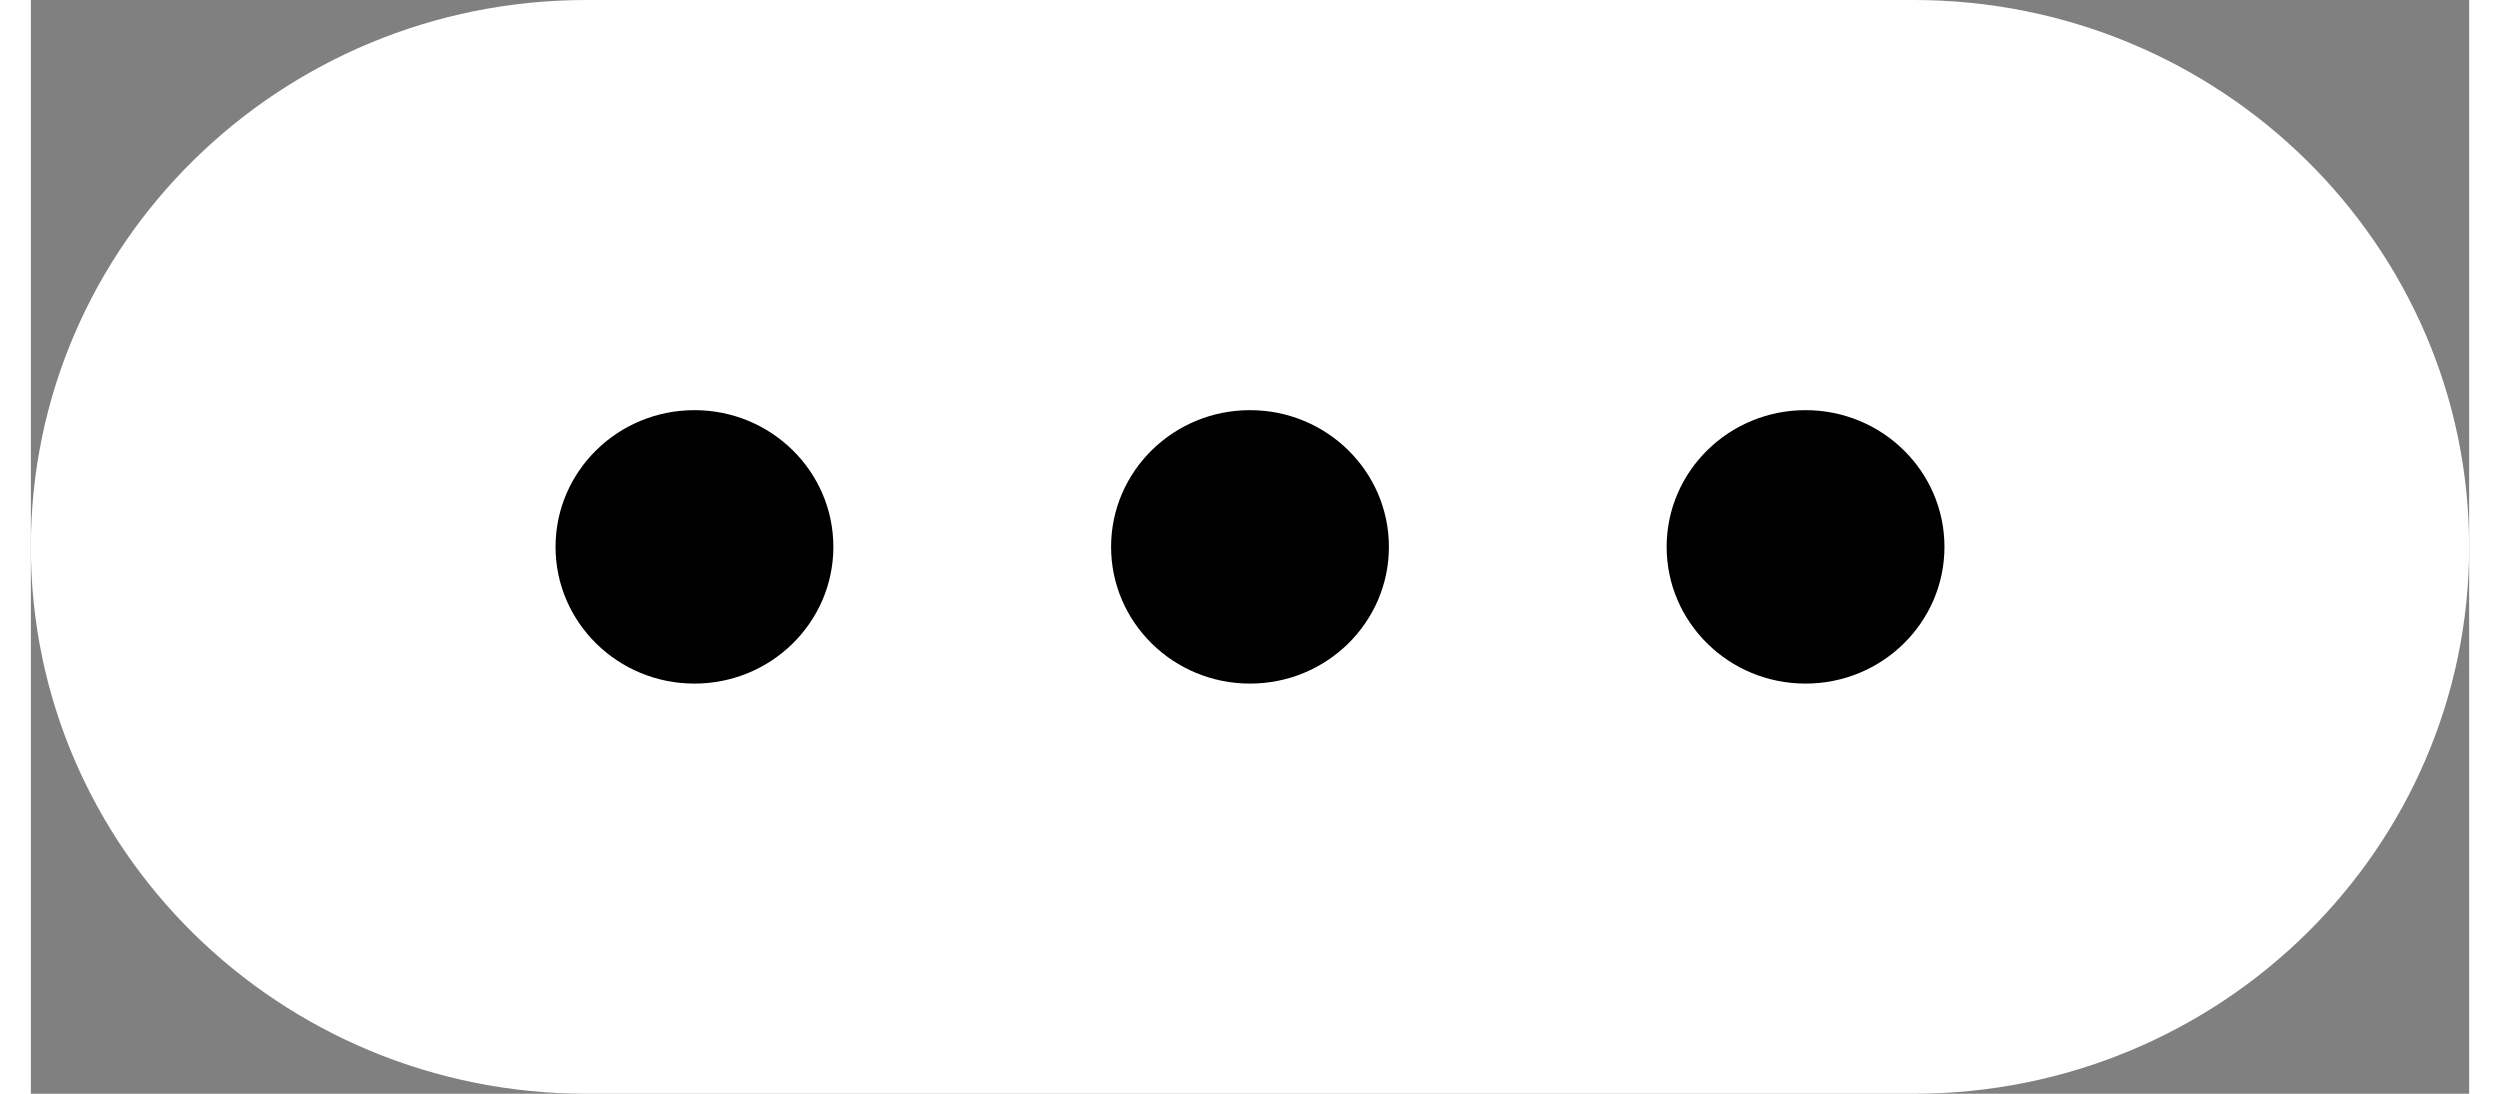
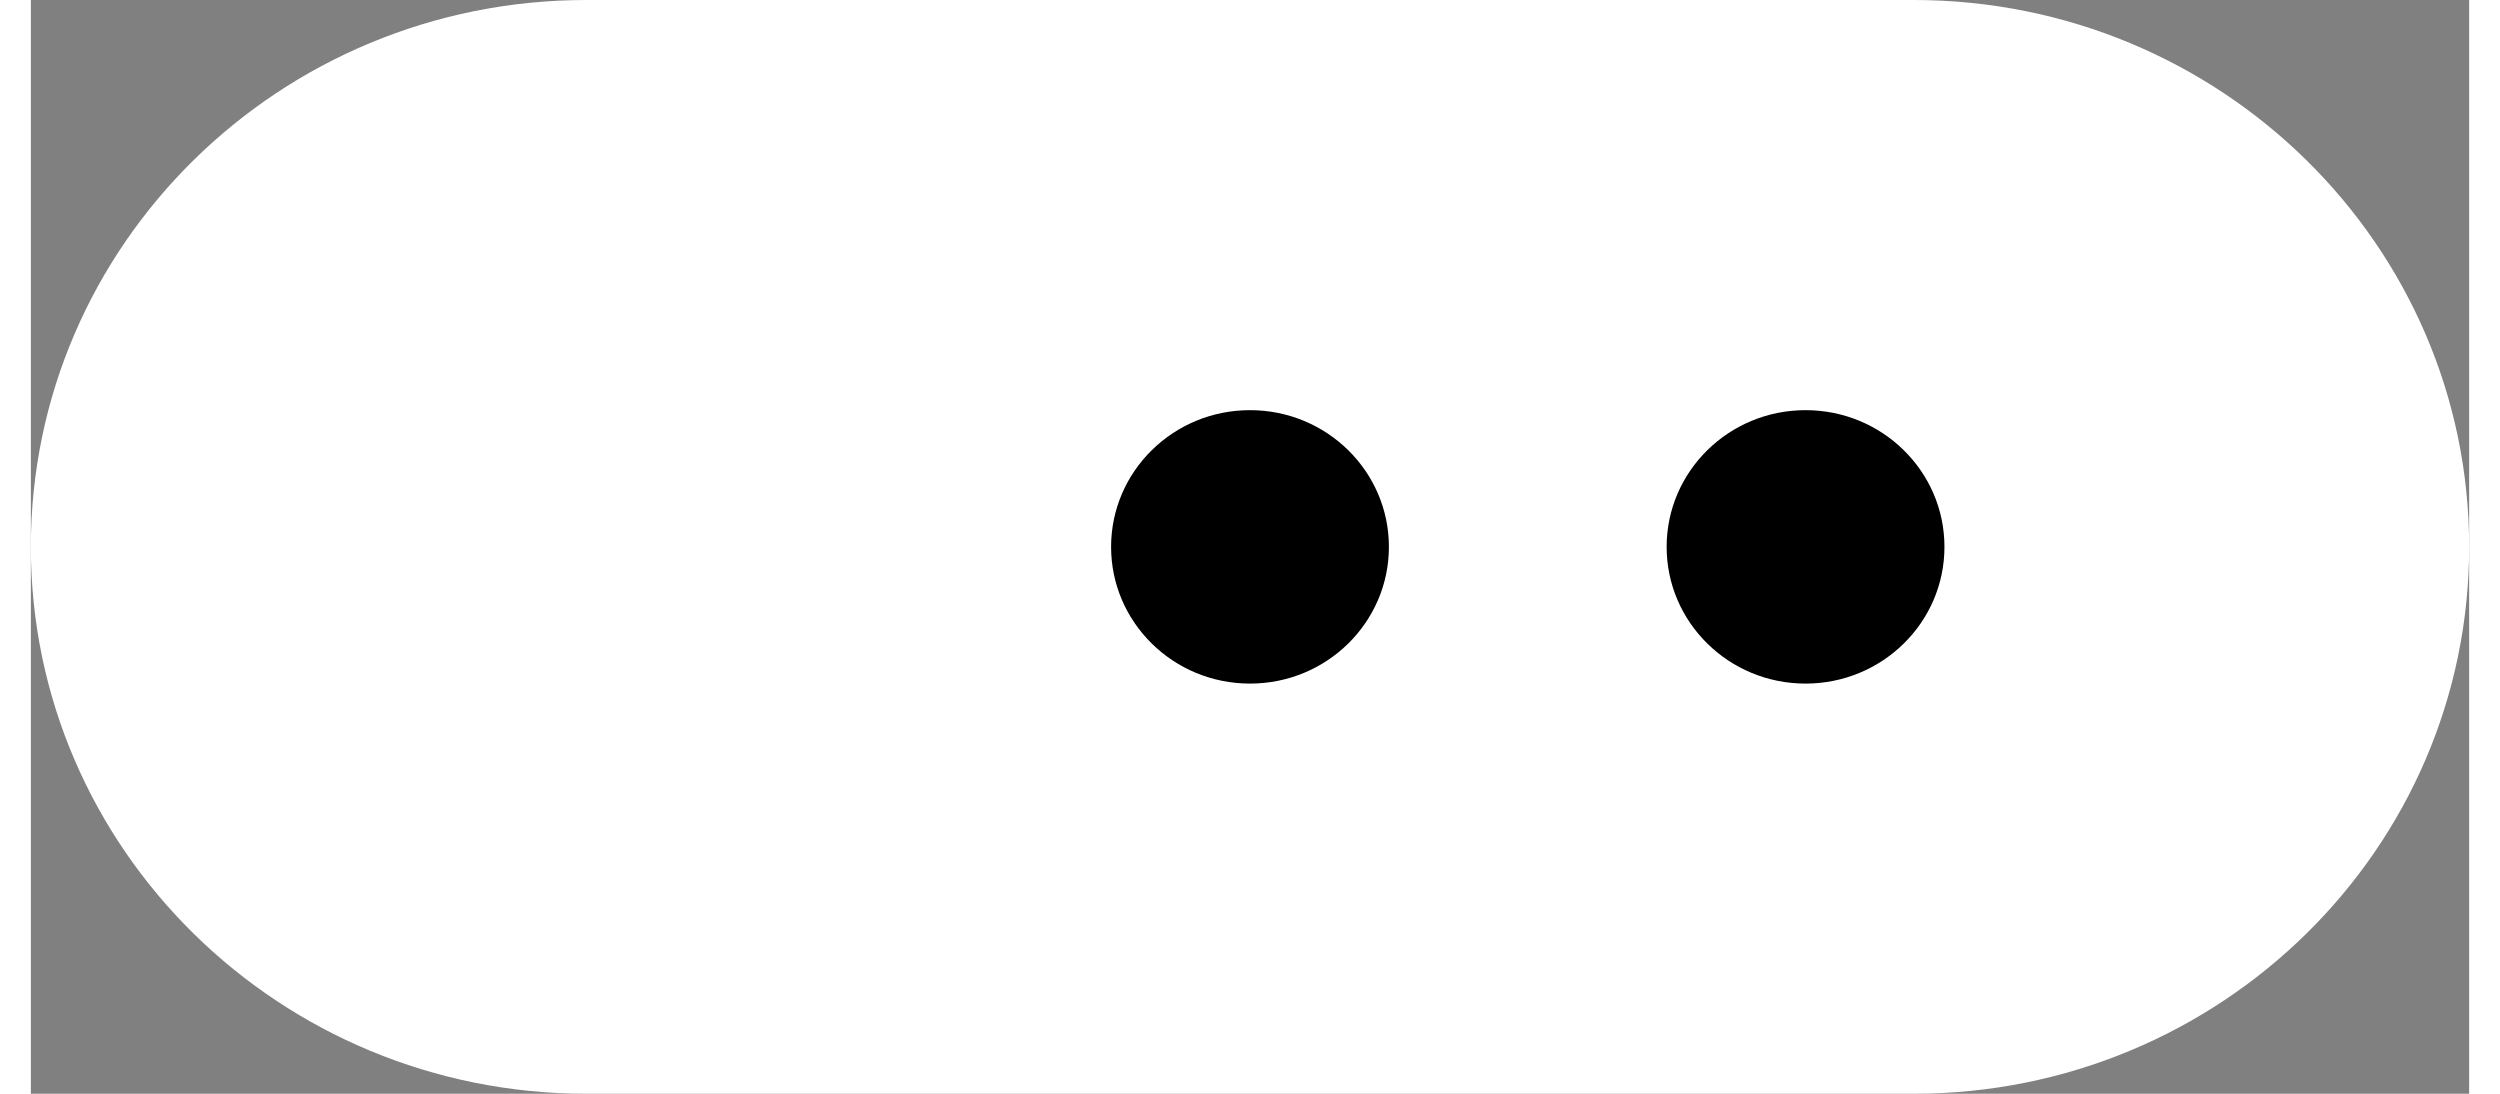
<svg xmlns="http://www.w3.org/2000/svg" width="32" height="14" viewBox="0.395 9 31.21 14" fill="none">
  <rect x="0.395" y="9" width="31.21" height="14" fill="#808080" stroke="none" />
  <path d="M0.395 16C0.395 12.134 3.579 9 7.506 9H24.494C28.421 9 31.605 12.134 31.605 16C31.605 19.866 28.421 23 24.494 23H7.506C3.579 23 0.395 19.866 0.395 16Z" fill="white" />
-   <ellipse cx="8.889" cy="16" rx="1.778" ry="1.75" style="fill: rgb(0, 0, 0);" />
  <ellipse cx="16" cy="16" rx="1.778" ry="1.75" style="fill: rgb(0, 0, 0);" />
  <ellipse cx="23.111" cy="16" rx="1.778" ry="1.75" style="fill: rgb(0, 0, 0);" />
</svg>